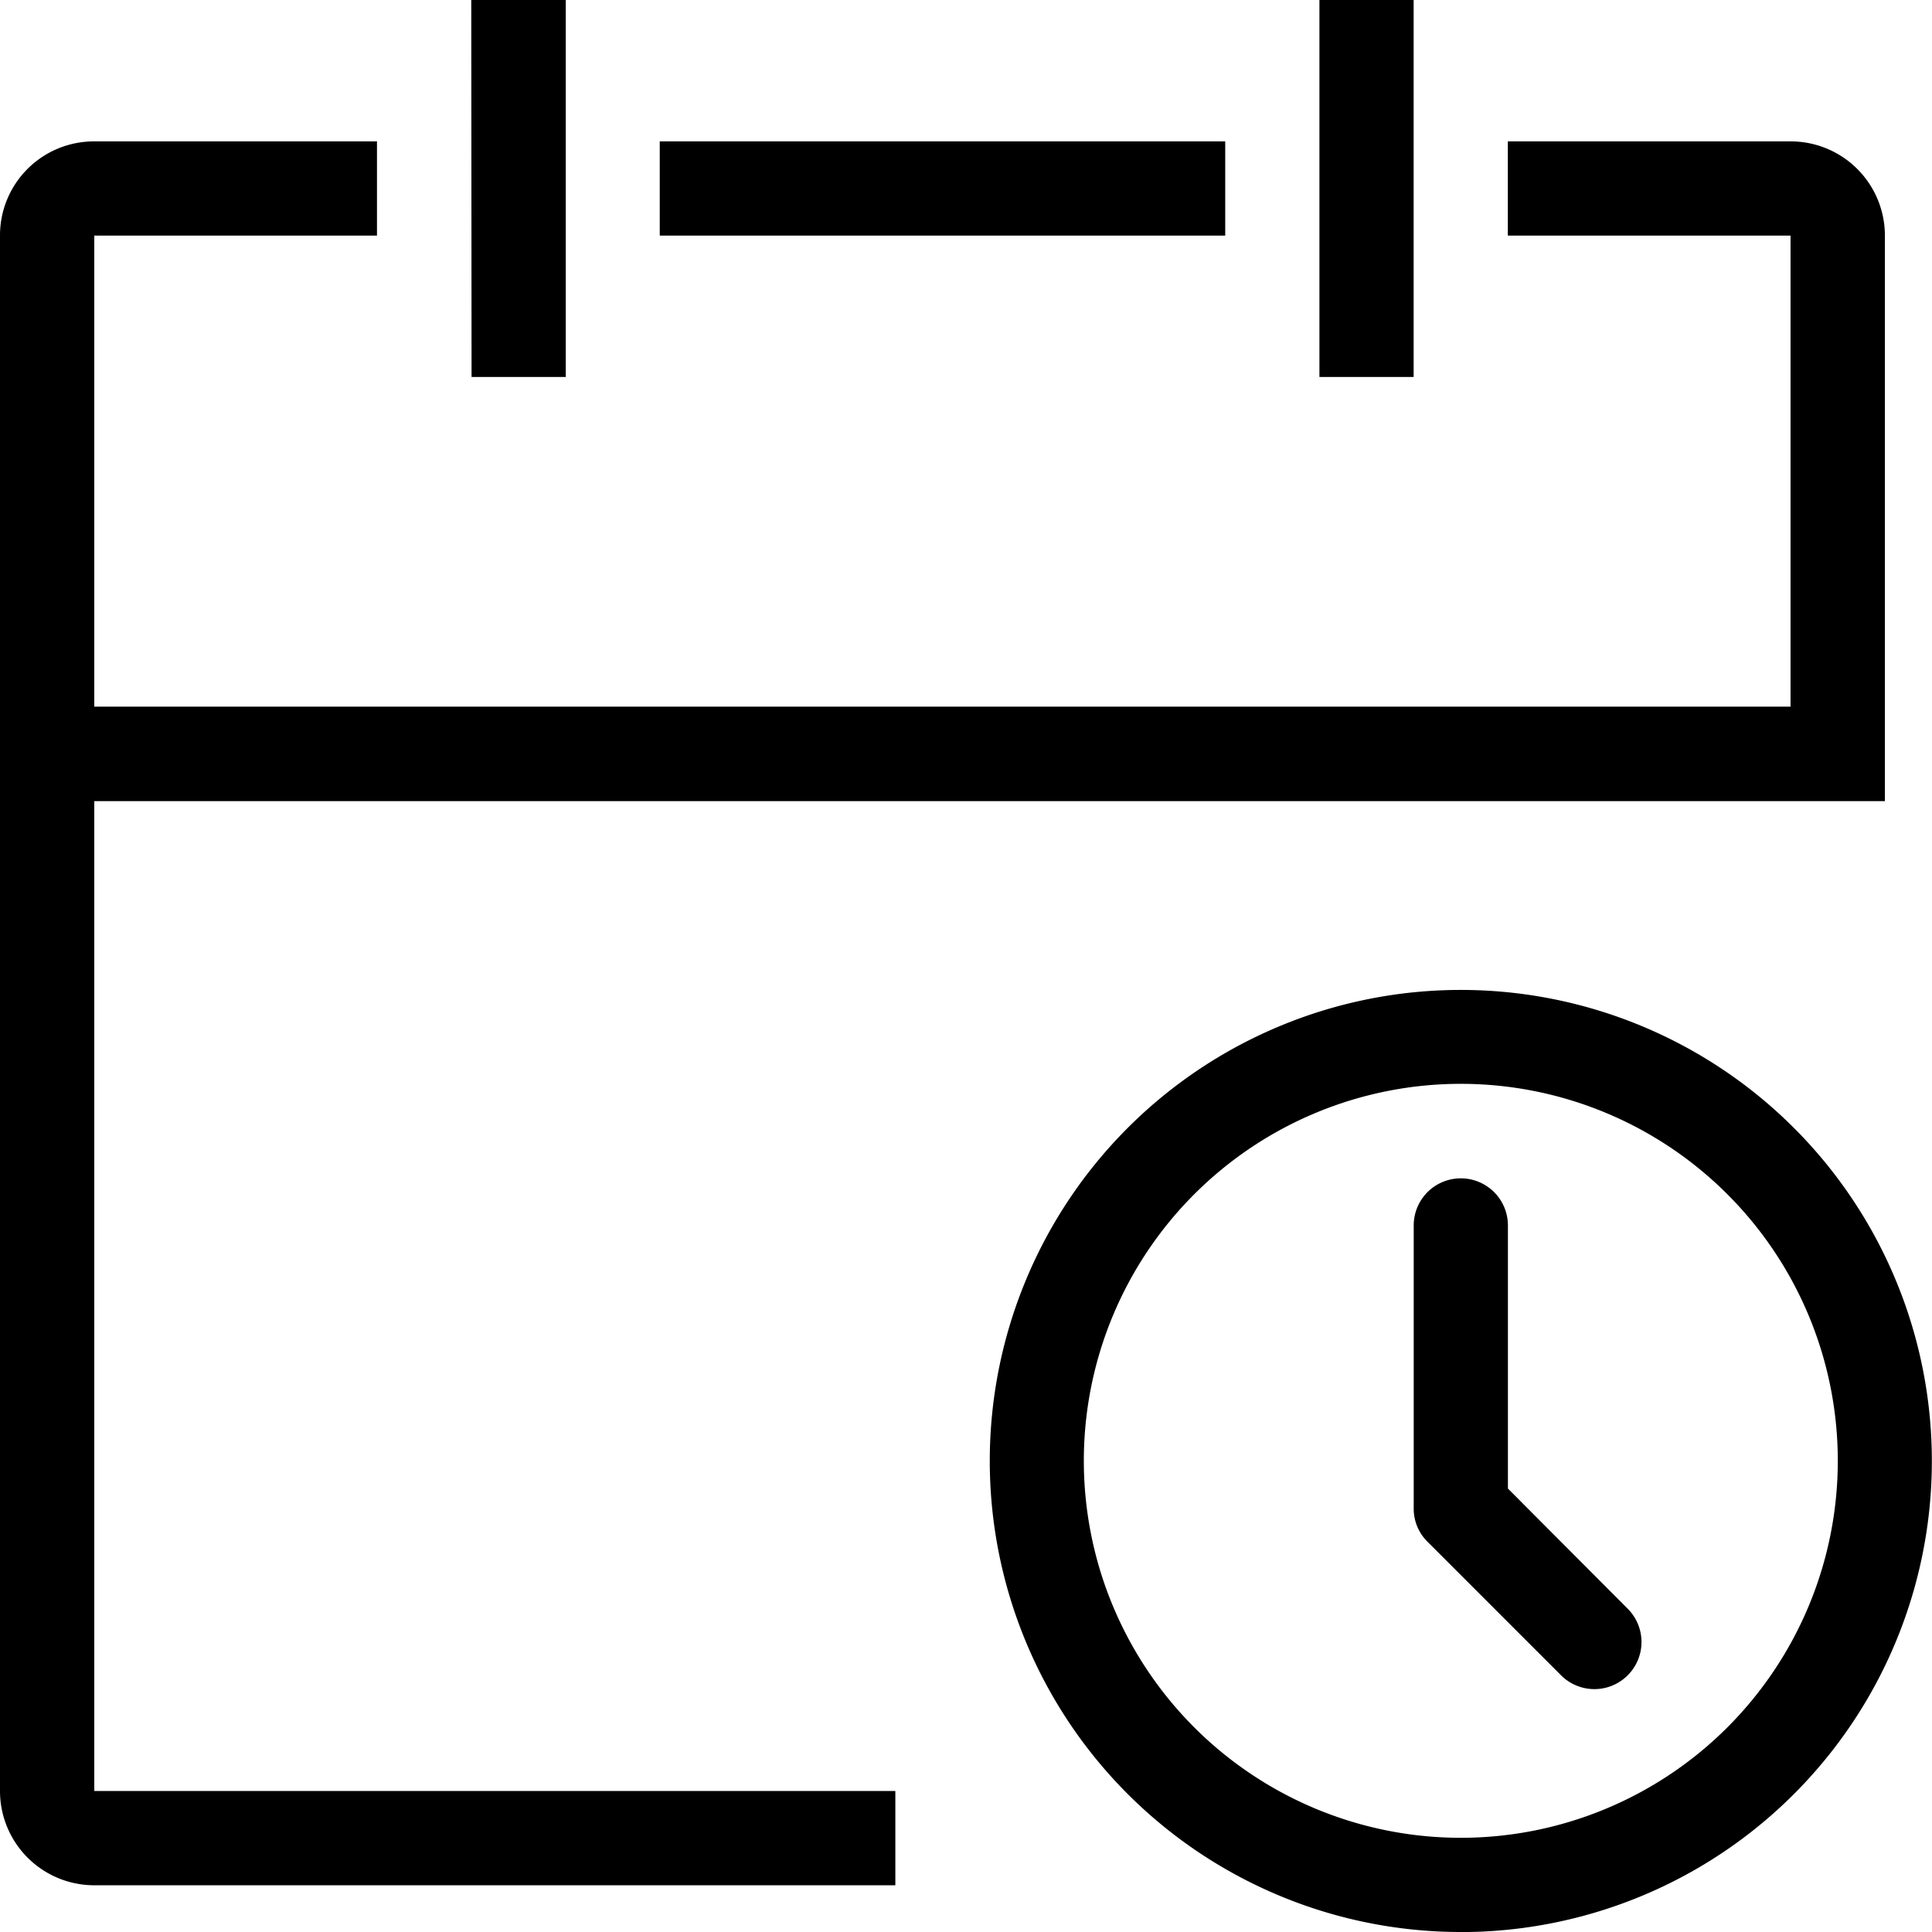
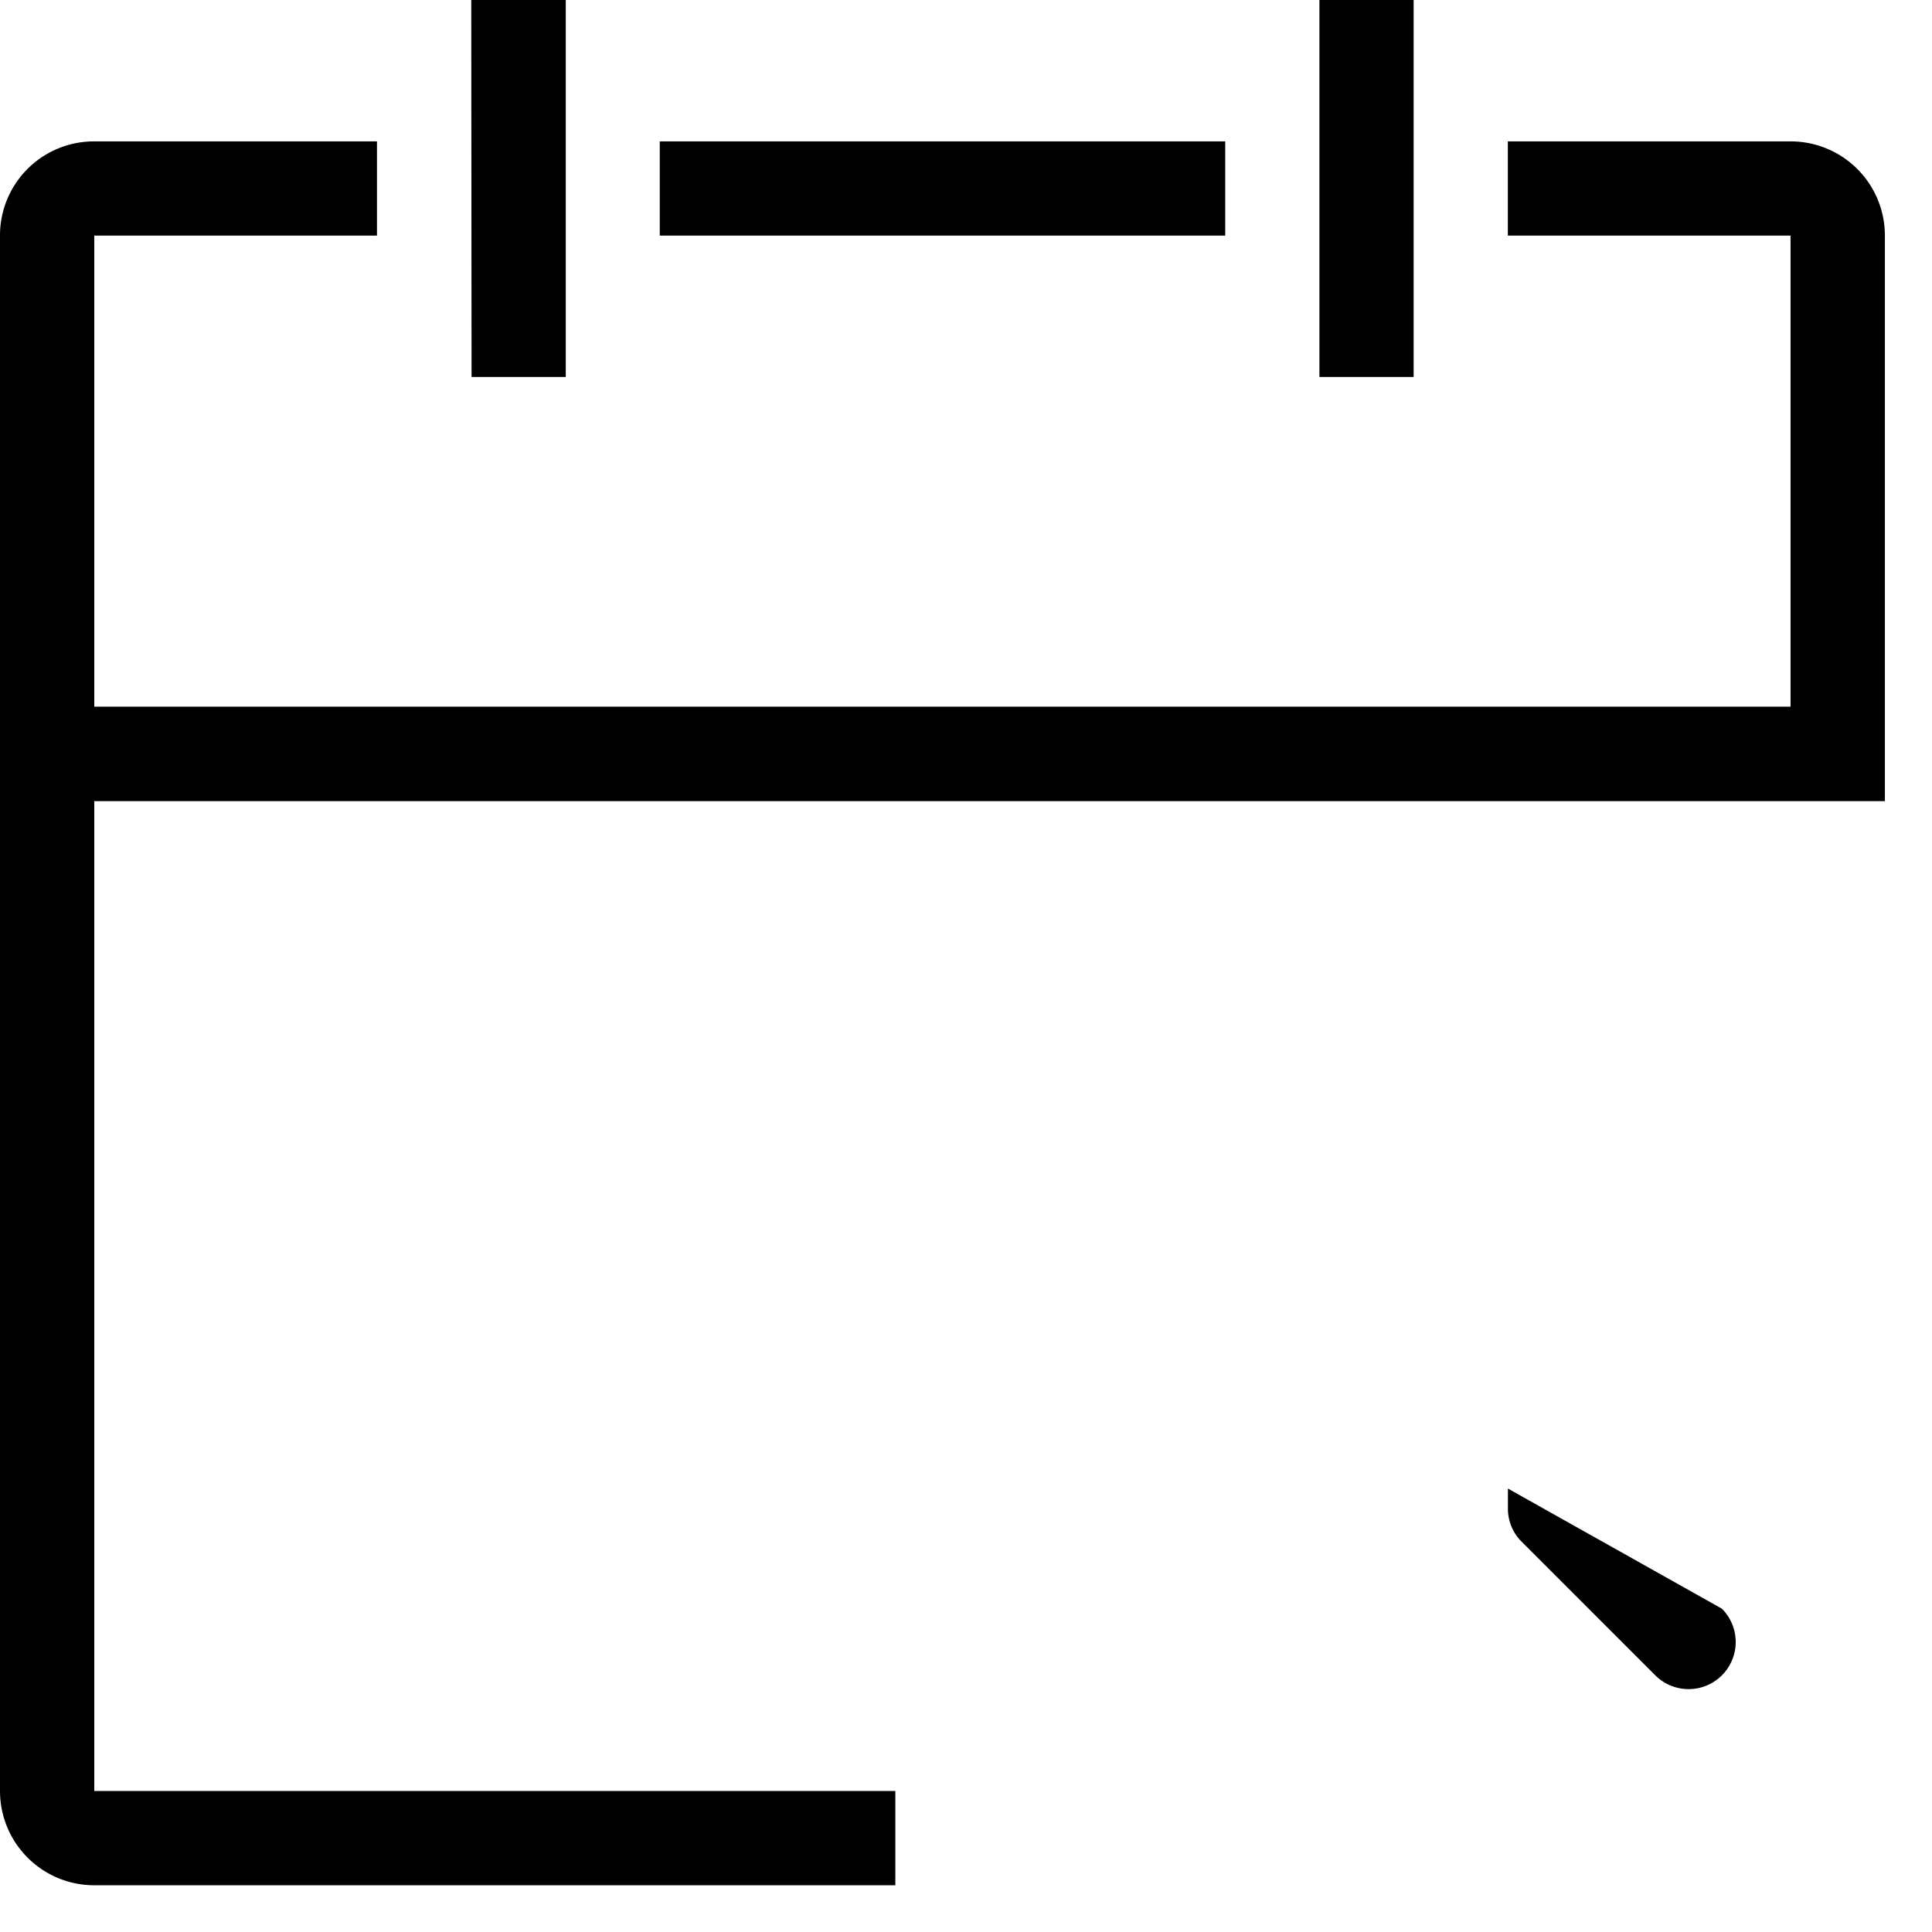
<svg xmlns="http://www.w3.org/2000/svg" width="25.84" height="25.84" viewBox="0 0 25.84 25.84">
  <g id="组_5" data-name="组 5" transform="translate(-85.333 -85.333)">
    <path id="路径_4" data-name="路径 4" d="M110.543,96.048V88.486a1.26,1.26,0,0,0-1.259-1.262H105.5v1.26h3.781v6.3H86.594v-6.3h3.781V87.224H86.592a1.257,1.257,0,0,0-1.259,1.262v20.8a1.261,1.261,0,0,0,1.259,1.262H97.308v-1.261H86.594V96.048ZM91.636,85.333H92.9v5.042h-1.26Zm11.344,0h1.26v5.042h-1.26Zm-8.823,1.891h7.563v1.26H94.157Z" />
-     <path id="路径_5" data-name="路径 5" d="M539.637,544.678a5.042,5.042,0,1,0-5.042-5.042A5.042,5.042,0,0,0,539.637,544.678Zm0,1.26a6.3,6.3,0,1,1,6.3-6.3A6.3,6.3,0,0,1,539.637,545.939Z" transform="translate(-434.766 -434.765)" />
-     <path id="路径_6" data-name="路径 6" d="M726.594,622.819V619.3a.63.63,0,0,0-1.26,0v3.785a.62.62,0,0,0,.18.441l1.791,1.791a.63.63,0,0,0,.891-.891Z" transform="translate(-621.093 -517.577)" />
+     <path id="路径_6" data-name="路径 6" d="M726.594,622.819V619.3v3.785a.62.62,0,0,0,.18.441l1.791,1.791a.63.63,0,0,0,.891-.891Z" transform="translate(-621.093 -517.577)" />
  </g>
</svg>